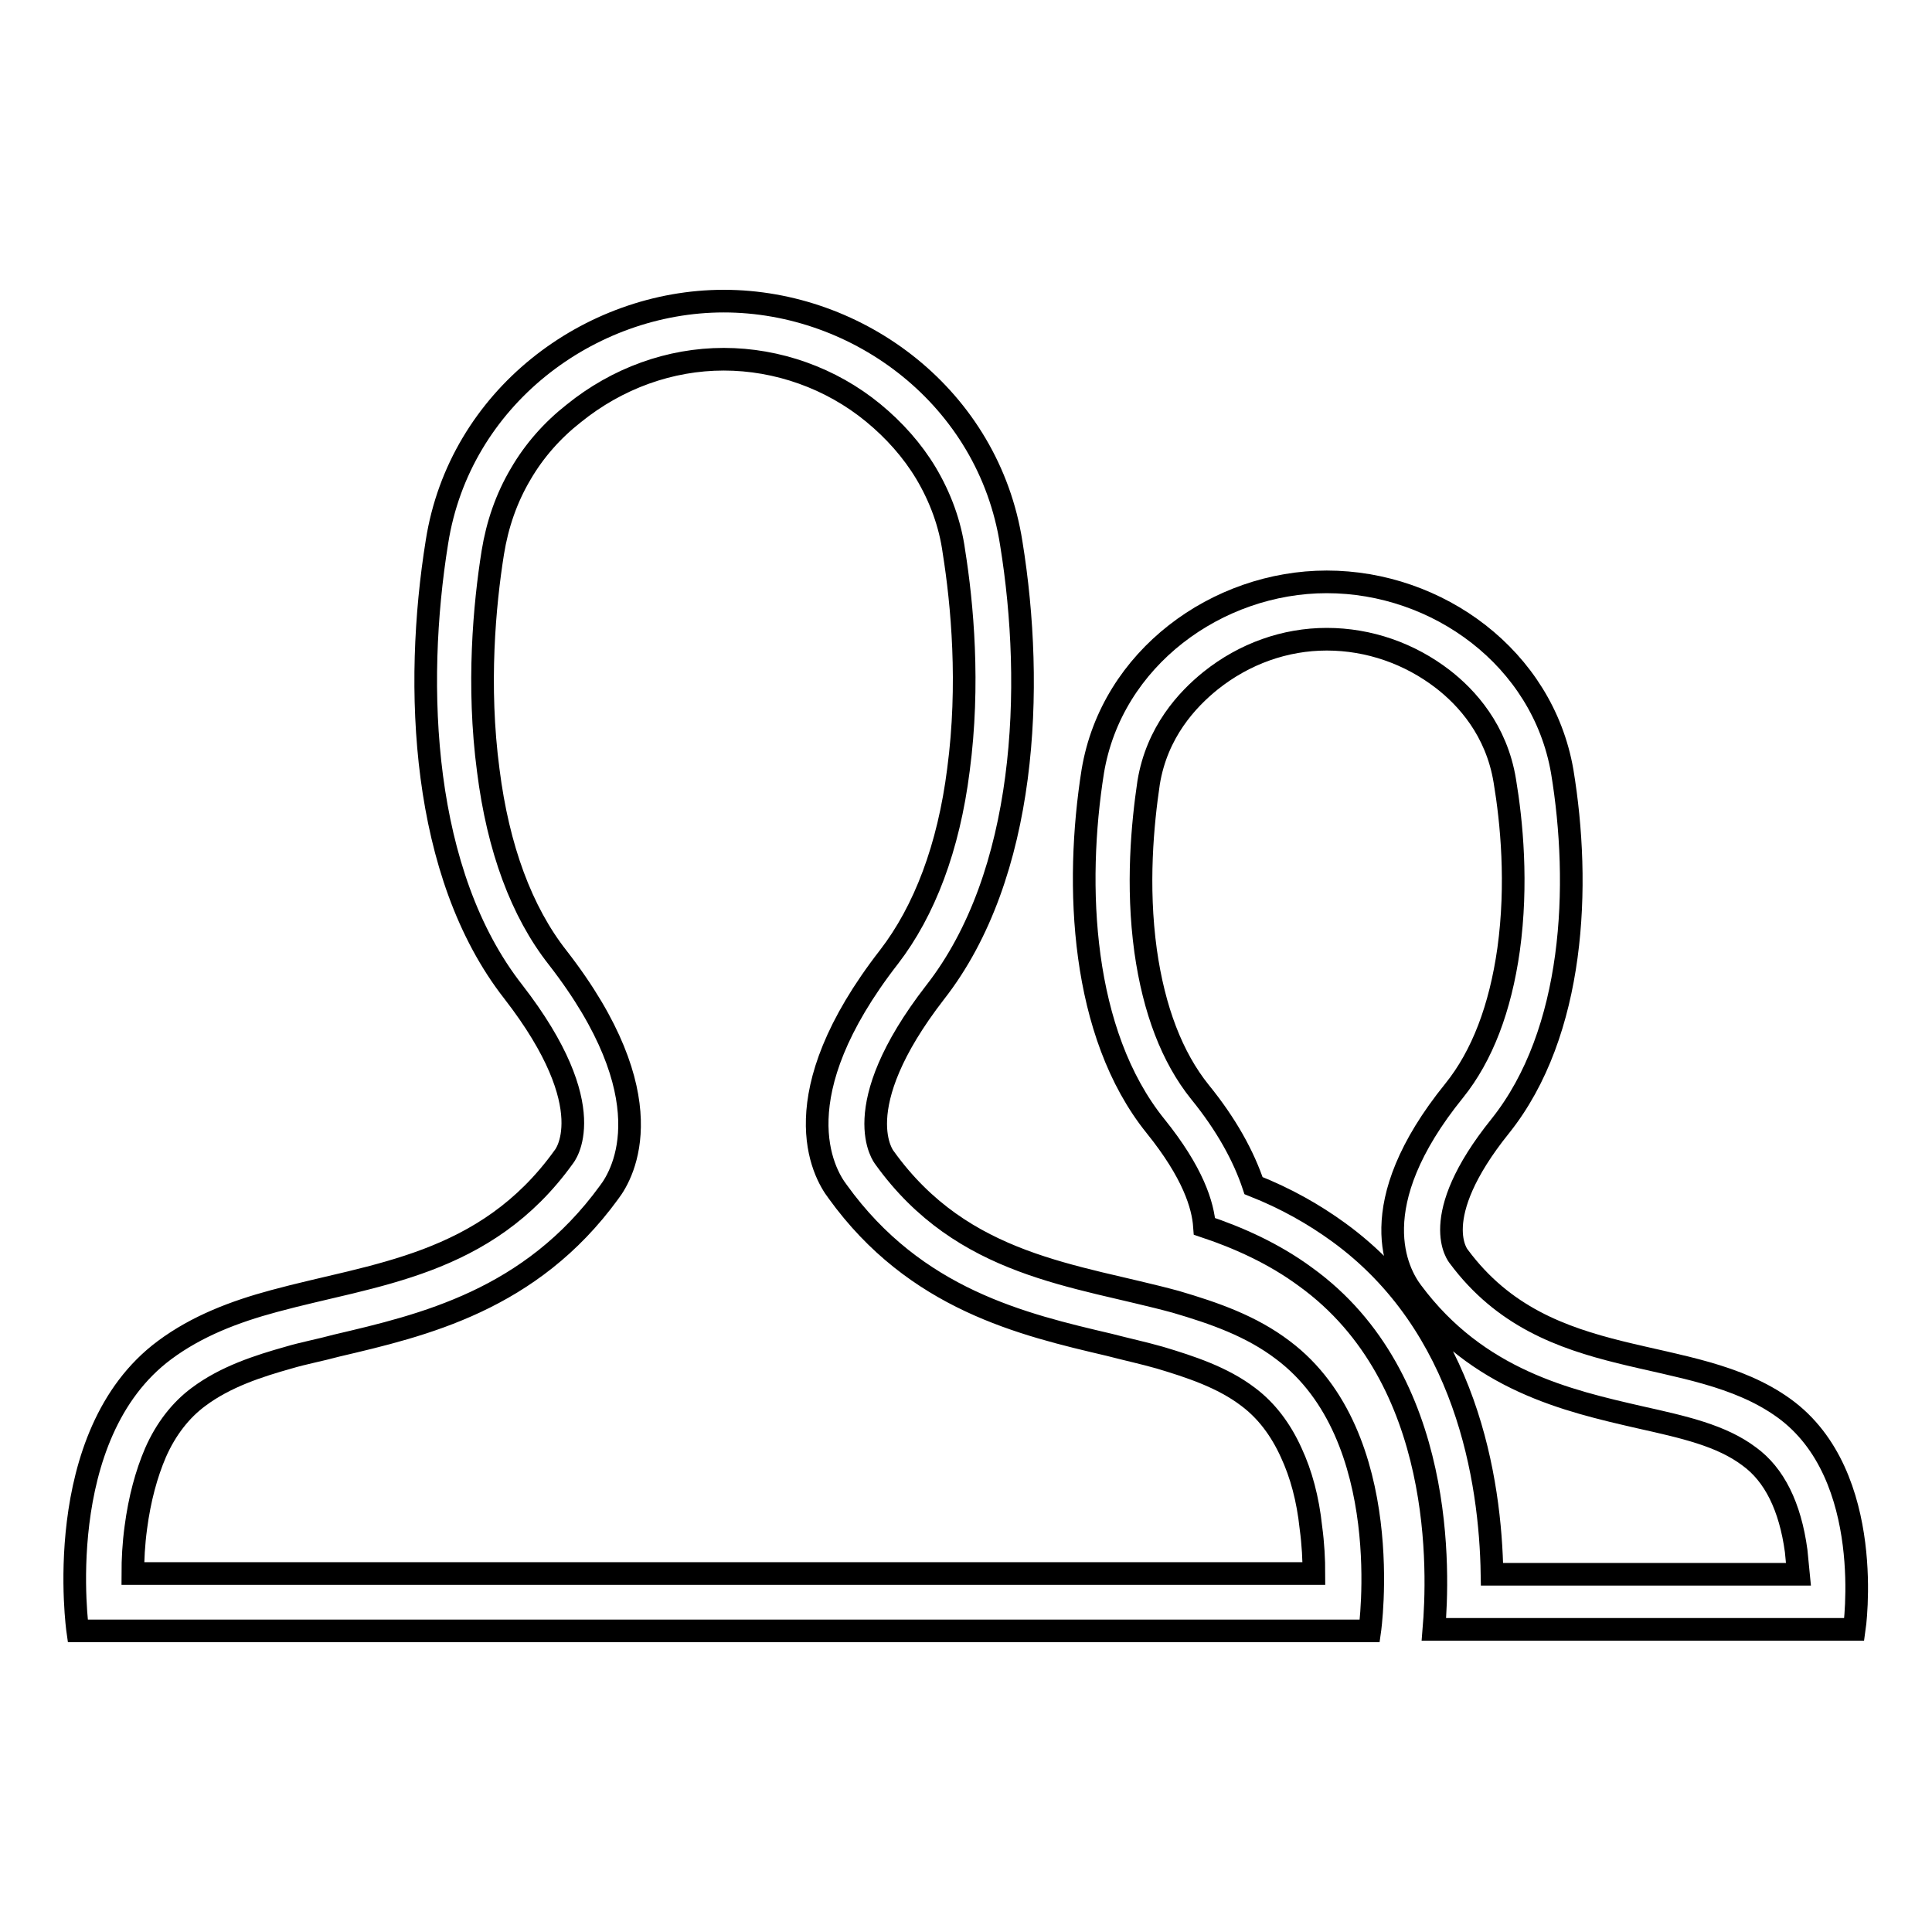
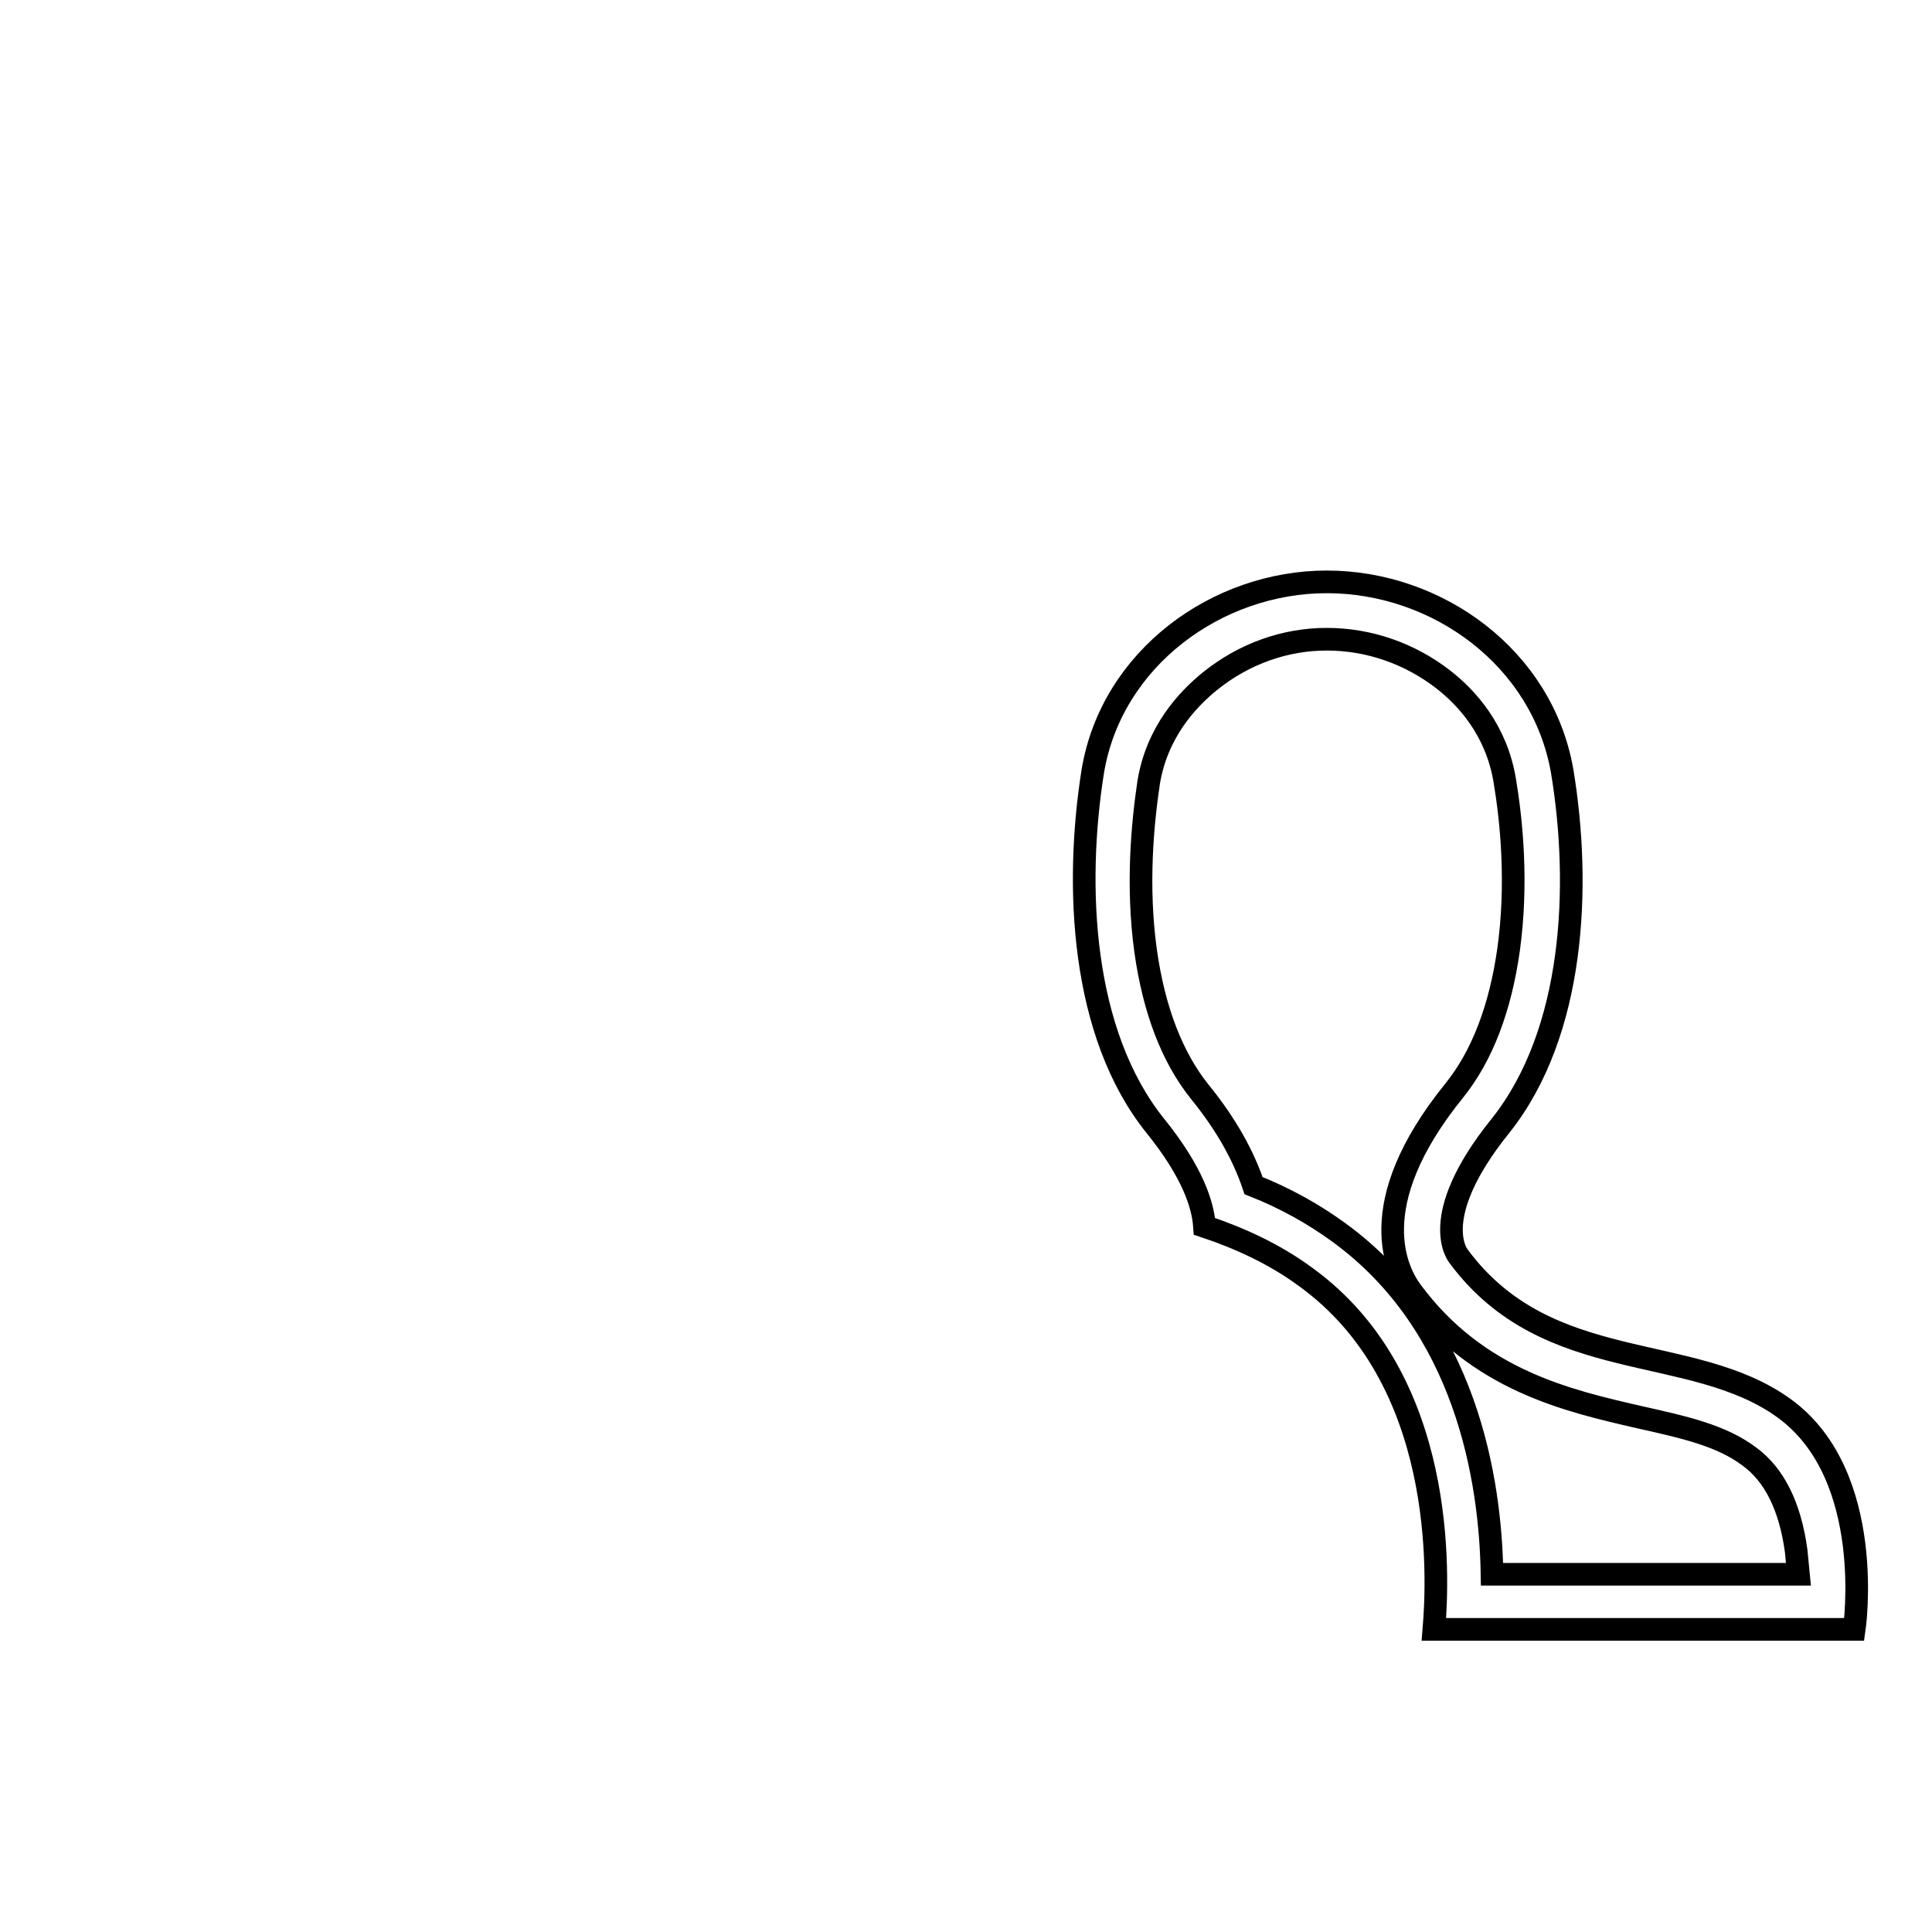
<svg xmlns="http://www.w3.org/2000/svg" version="1.1" x="0px" y="0px" viewBox="0 0 256 256" enable-background="new 0 0 256 256" xml:space="preserve">
  <g>
    <g>
-       <path stroke-width="3" fill-opacity="0" stroke="#000000" d="M95.9,47.6c7.1,0,14.2,2.5,19.8,7.1c2.8,2.3,5.2,5,7,8c1.9,3.2,3.2,6.7,3.7,10.4l0,0l0,0c1.1,6.9,2.1,17.6,0.6,28.9c-1.3,10.3-4.5,18.7-9.2,24.8c-14.3,18.4-8.8,28.5-6.8,31.1c10.3,14.3,24.5,17.6,36,20.3c2.3,0.6,4.6,1.1,6.7,1.7c4,1.2,8.3,2.6,11.7,5.2l0,0l0,0c2.4,1.8,4.3,4.3,5.7,7.4c1.3,2.8,2.2,6.1,2.6,9.9c0.3,2.2,0.4,4.3,0.4,6.1H111h-15H81.3H17.6c0-1.8,0.1-3.9,0.4-6.1c0.5-3.8,1.4-7.1,2.6-9.9c1.4-3.2,3.4-5.7,5.7-7.4l0,0l0,0c3.6-2.7,8-4.1,11.9-5.2c2-0.6,4.2-1,6.4-1.6c11.5-2.7,25.7-6,36.1-20.3c2-2.6,7.5-12.7-6.8-31.1c-4.8-6.1-7.9-14.5-9.2-24.8c-1.5-11.3-0.5-22,0.6-28.9l0,0l0,0c0.6-3.7,1.8-7.2,3.7-10.4c1.8-3.1,4.2-5.8,7-8C81.8,50.1,88.8,47.6,95.9,47.6 M95.9,39.9c-17.8,0-35,12.8-38,31.9C54.8,91,55.8,115.8,68,131.4c12.1,15.6,6.7,21.9,6.7,21.9c-10.4,14.5-25.2,15.5-38.4,19.1c-5.2,1.4-10.2,3.3-14.5,6.5c-15.2,11.3-11.5,37.2-11.5,37.2h1.7h69.2H96h15h69.1h1.4c0,0,3.7-25.8-11.5-37.2c-4.2-3.2-9.1-4.9-14.2-6.4c-13.2-3.6-28.2-4.6-38.6-19.1c0,0-5.3-6.4,6.7-21.9c12.2-15.6,13.2-40.4,10.1-59.5C131,52.7,113.8,39.9,95.9,39.9L95.9,39.9L95.9,39.9z" />
      <path stroke-width="3" fill-opacity="0" stroke="#000000" d="M175.8,84.7c5.6,0,11,1.9,15.4,5.3c3.1,2.4,7.1,6.7,8.2,13.5c0.9,5.4,1.7,13.6,0.5,22.3c-1.1,7.8-3.5,14.1-7.2,18.7c-12.4,15.3-7.5,24.2-5.6,26.7c8.7,11.7,20.6,14.4,30.2,16.6c5.8,1.3,10.8,2.4,14.5,5.2l0,0l0,0c3.3,2.4,5.4,6.6,6.2,12.5c0.1,1.1,0.2,2.1,0.3,3.1h-40.6c-0.2-12.5-3.4-33-20.3-45.3c-3.3-2.4-7-4.5-11.3-6.2c-1.3-3.9-3.6-8.1-7.1-12.4c-3.7-4.6-6.1-10.9-7.2-18.7c-1.2-8.7-0.4-16.9,0.4-22.3c1.1-6.7,5.1-11,8.2-13.5C164.9,86.6,170.3,84.7,175.8,84.7 M175.8,77.1c-14.5,0-28.5,10.1-31,25.1c-2.4,15.1-1.6,34.7,8.3,47c5,6.2,6.3,10.5,6.5,13.3c4.5,1.5,9.2,3.6,13.4,6.7c18.7,13.5,17.6,39.5,17,46.7h55.7c0,0,3-20.4-9.3-29.3c-12.3-8.9-31.3-4.2-43.1-20.1c0,0-4.4-5,5.5-17.3c9.9-12.4,10.7-31.9,8.2-47C204.4,87.2,190.5,77.1,175.8,77.1L175.8,77.1L175.8,77.1z" />
    </g>
  </g>
</svg>